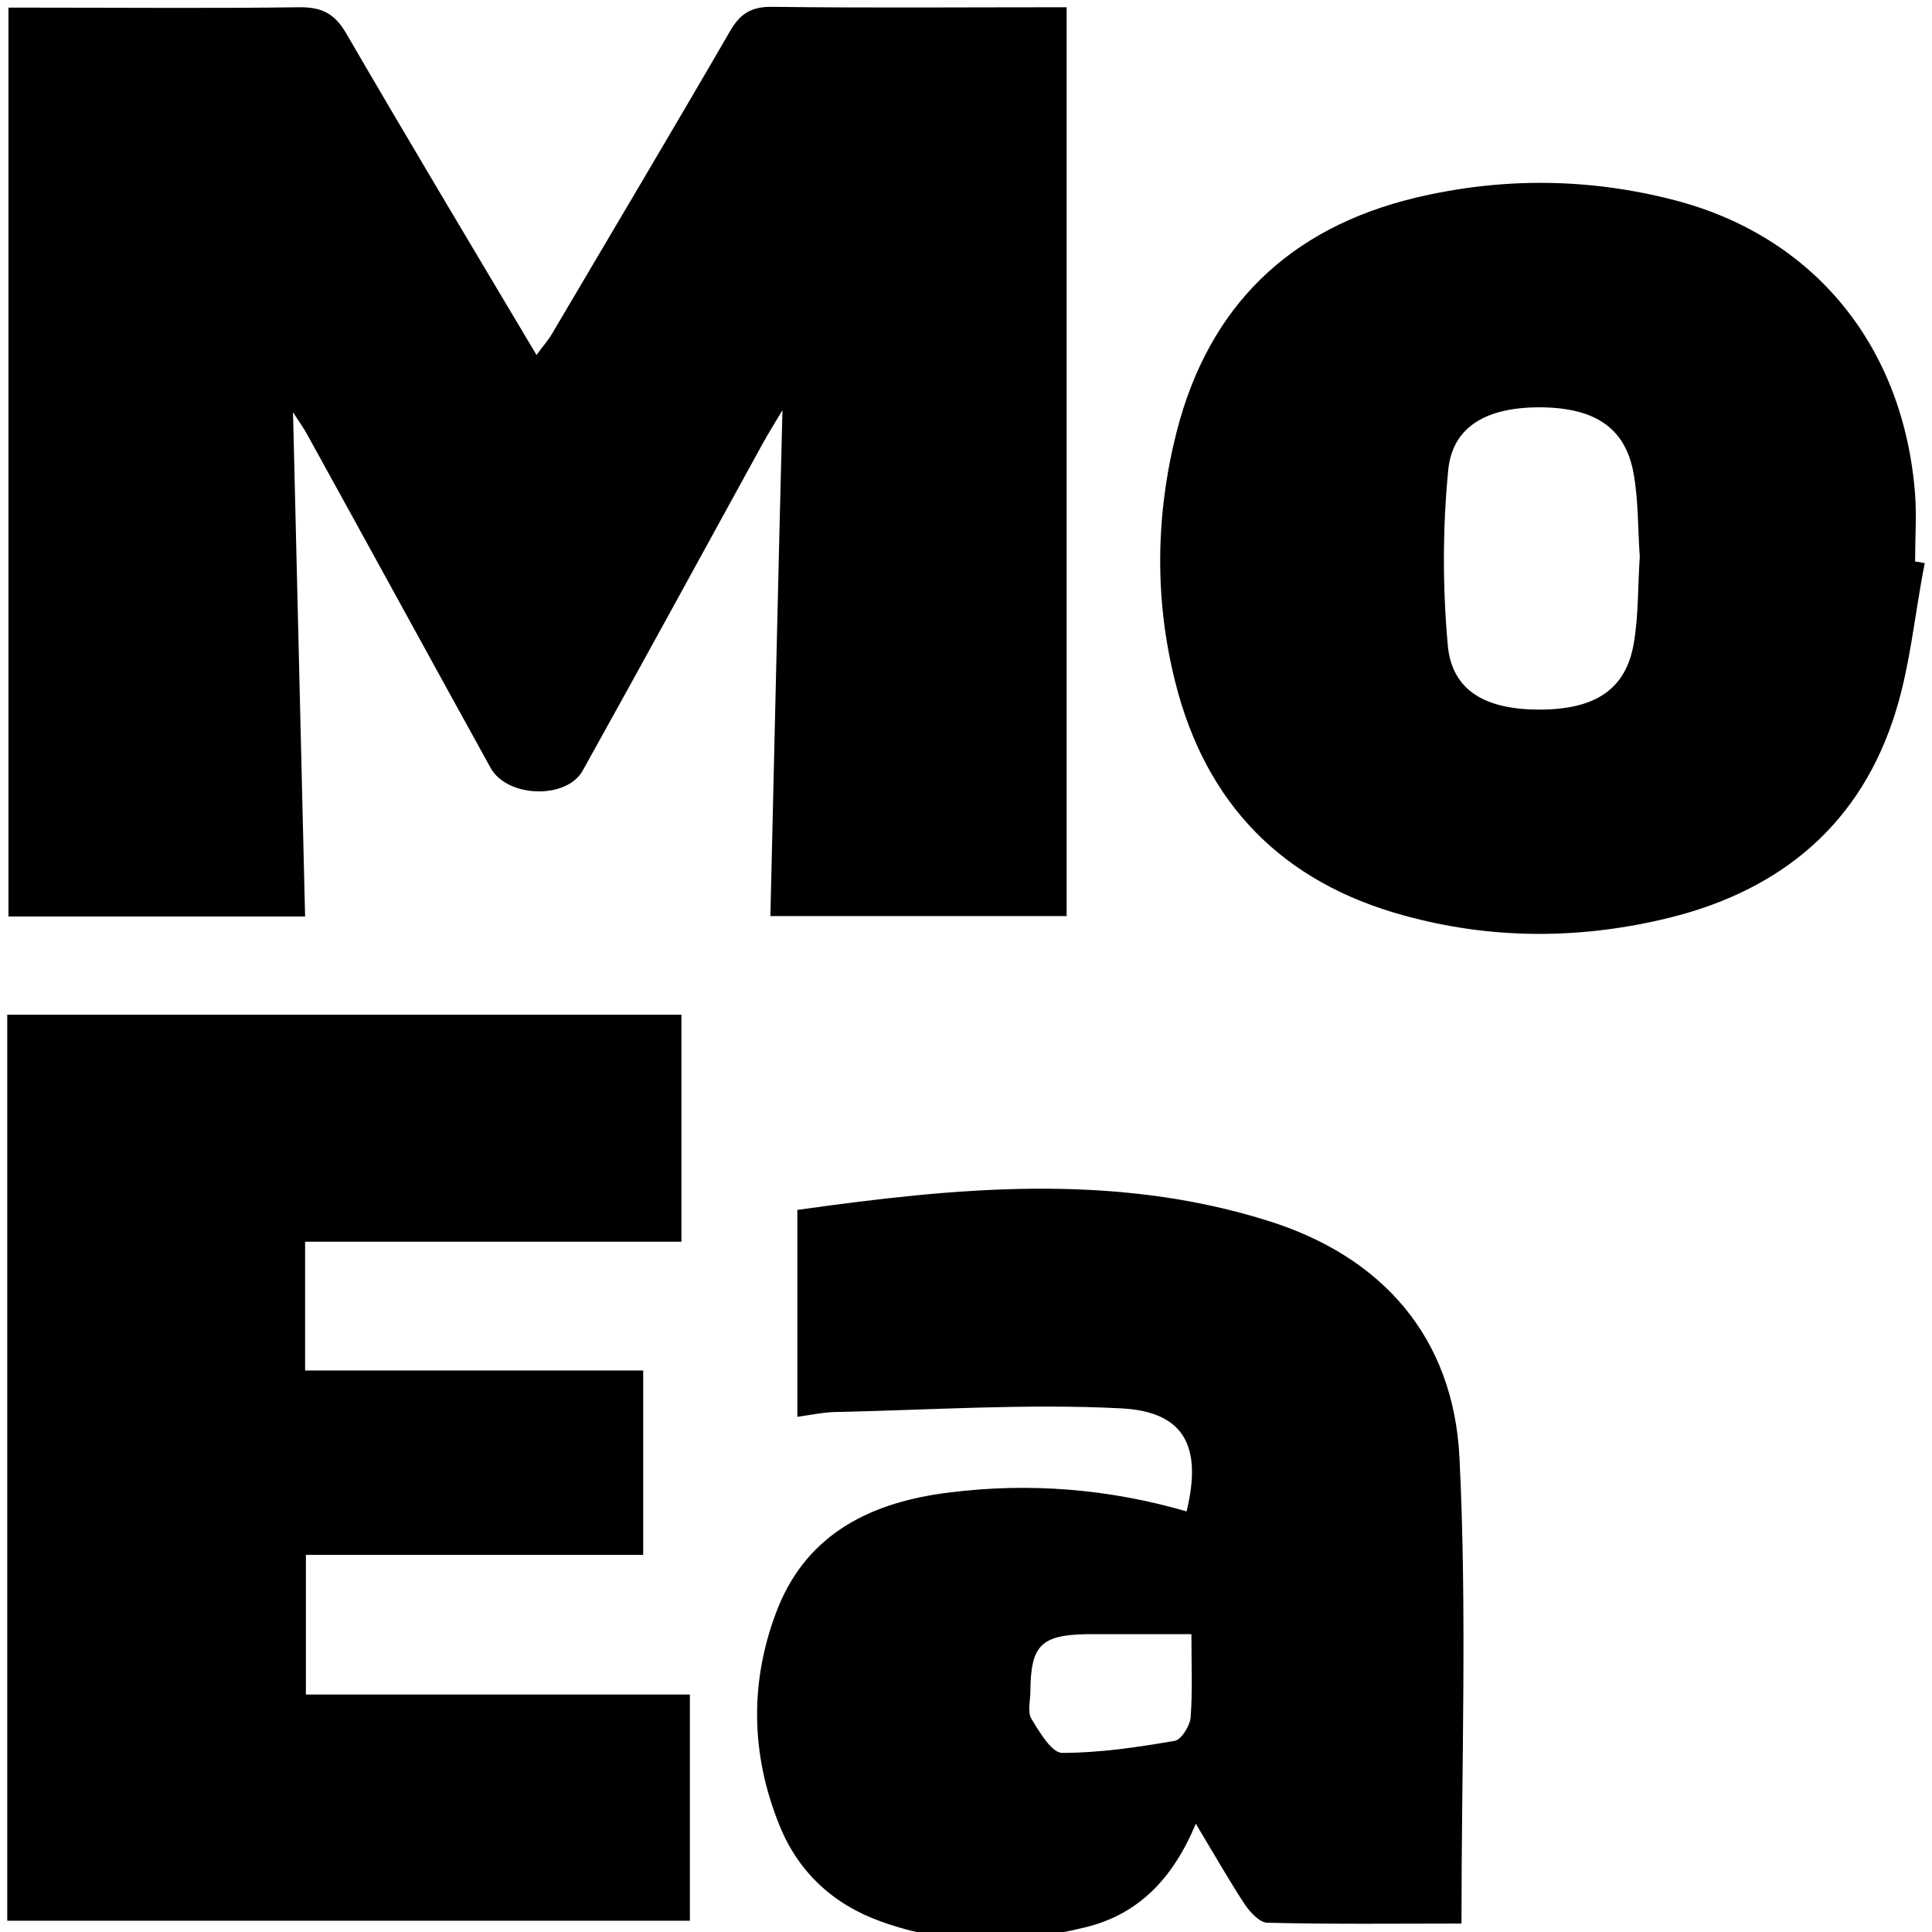
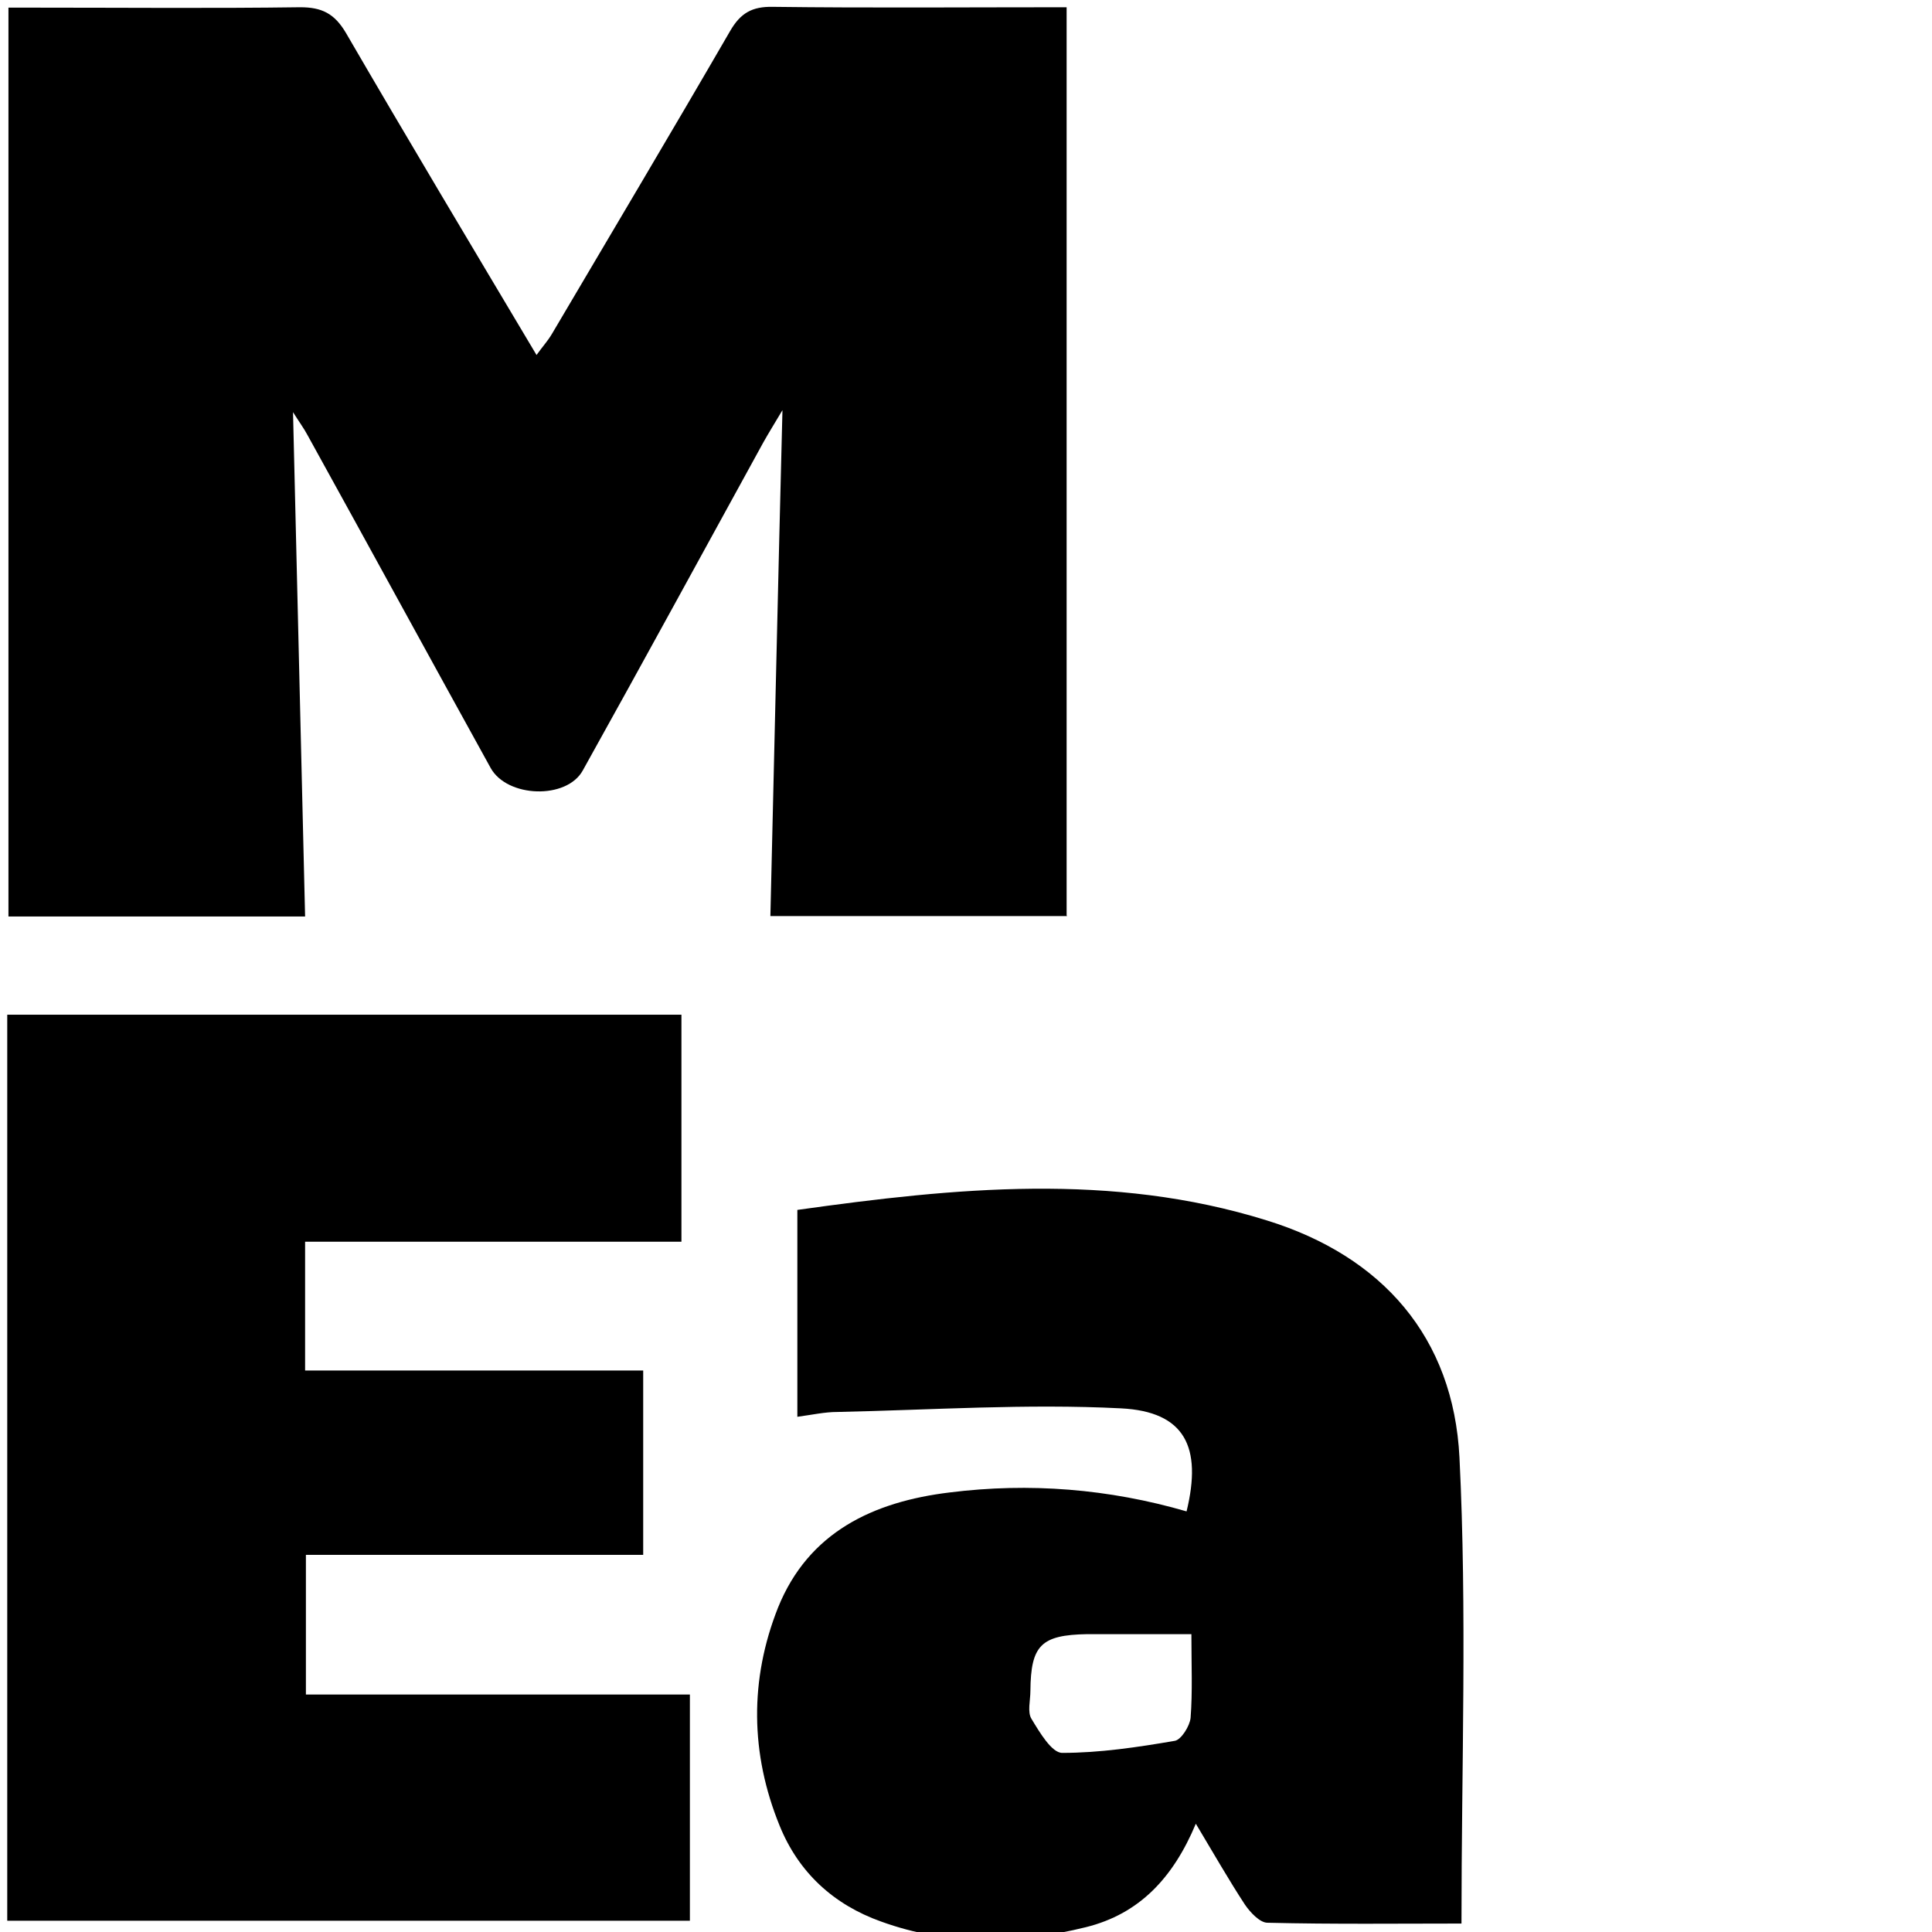
<svg xmlns="http://www.w3.org/2000/svg" id="a" viewBox="0 0 48 48">
  <g id="b">
    <path d="M26.51,22.76h-7.37c.1-4.15.19-8.29.3-12.57-.19.32-.34.56-.48.81-1.49,2.71-2.97,5.43-4.48,8.14-.4.73-1.88.68-2.29-.06-1.52-2.75-3.03-5.52-4.55-8.27-.09-.17-.21-.33-.36-.57.1,4.23.2,8.36.3,12.53H.21V.19c.23,0,.48,0,.73,0,2.17,0,4.35.02,6.52-.01.54,0,.85.16,1.13.63,1.54,2.65,3.12,5.29,4.74,8.01.15-.21.28-.35.38-.52,1.48-2.51,2.97-5.01,4.43-7.53.26-.45.55-.61,1.06-.6,2.41.03,4.82.01,7.3.01v22.56Z" style="stroke-width:0px;" />
    <path d="M.18,25.21h16.75v5.64H7.58v3.2h8.4v4.58H7.6v3.47h9.54v5.62H.18v-22.51Z" style="stroke-width:0px;" />
-     <path d="M47.82,13.99c-.26,1.31-.37,2.68-.8,3.93-.93,2.74-2.98,4.3-5.75,4.93-2.12.49-4.26.48-6.37-.1-3.03-.82-4.94-2.77-5.7-5.8-.52-2.06-.49-4.15.03-6.21.8-3.14,2.81-5.08,5.95-5.83,2.15-.51,4.31-.49,6.45.07,3.46.91,5.67,3.64,5.95,7.3.04.55,0,1.11,0,1.67.08.01.15.02.23.04ZM40.74,13.83c-.05-.68-.03-1.41-.16-2.1-.21-1.11-.97-1.6-2.3-1.61-1.33-.01-2.2.47-2.3,1.57-.14,1.44-.14,2.9-.01,4.34.1,1.13.94,1.6,2.27,1.6,1.38,0,2.15-.49,2.35-1.64.12-.7.1-1.42.15-2.16Z" style="stroke-width:0px;" />
    <path d="M19.81,30.06c3.92-.55,7.81-.94,11.66.26,2.88.89,4.64,2.91,4.79,5.89.19,3.82.05,7.66.05,11.58-1.55,0-3.19.02-4.82-.02-.19,0-.43-.26-.56-.45-.4-.61-.77-1.26-1.22-2.01-.56,1.34-1.4,2.24-2.73,2.57-1.7.42-3.41.47-5.09-.14-1.18-.42-2.05-1.22-2.52-2.38-.73-1.79-.75-3.63-.04-5.42.76-1.88,2.37-2.63,4.26-2.86,1.99-.25,3.96-.09,5.89.47.39-1.6-.04-2.48-1.63-2.56-2.34-.12-4.7.04-7.05.09-.31,0-.62.07-.99.12v-5.13ZM29.6,40.6c-.95,0-1.77,0-2.59,0-1.15.02-1.4.28-1.41,1.41,0,.24-.08.53.03.7.2.33.5.84.76.84.93,0,1.87-.14,2.8-.3.16-.03.37-.37.39-.57.05-.65.02-1.31.02-2.07Z" style="stroke-width:0px;" />
  </g>
</svg>